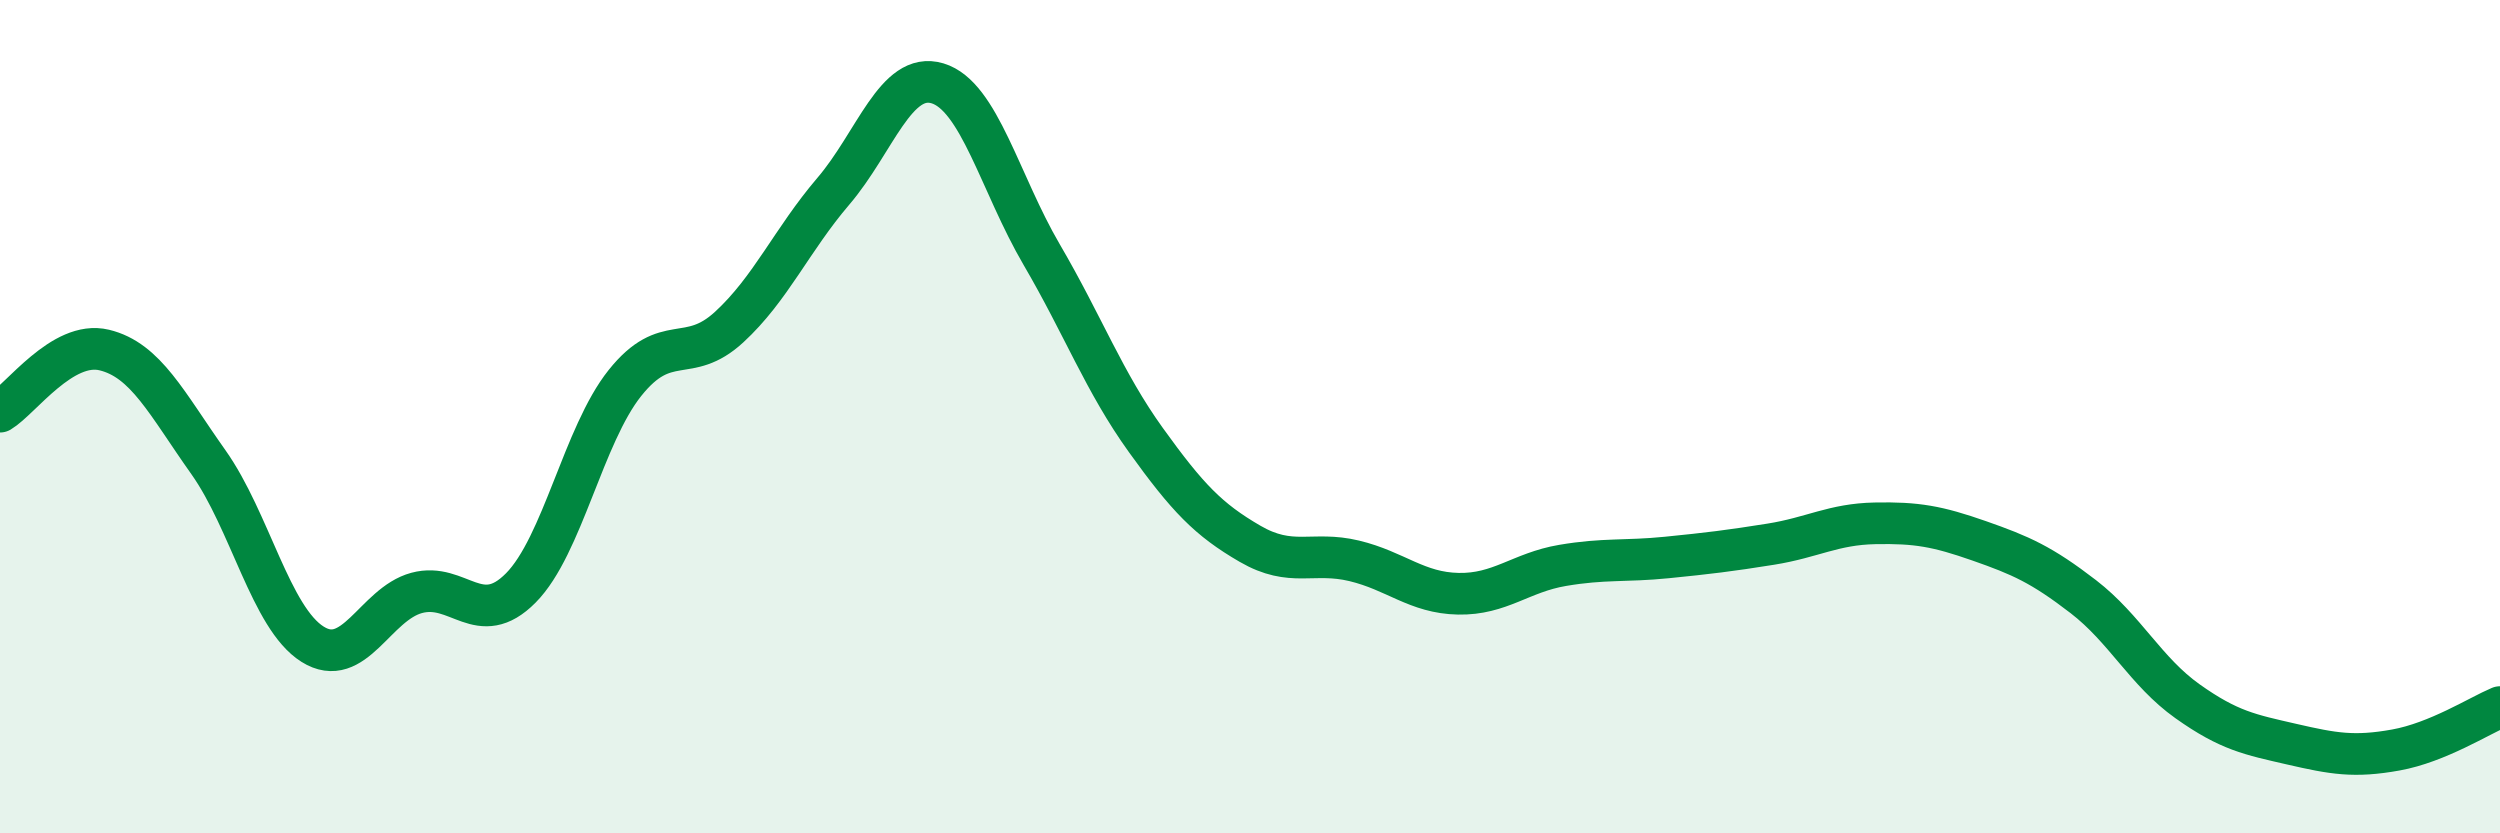
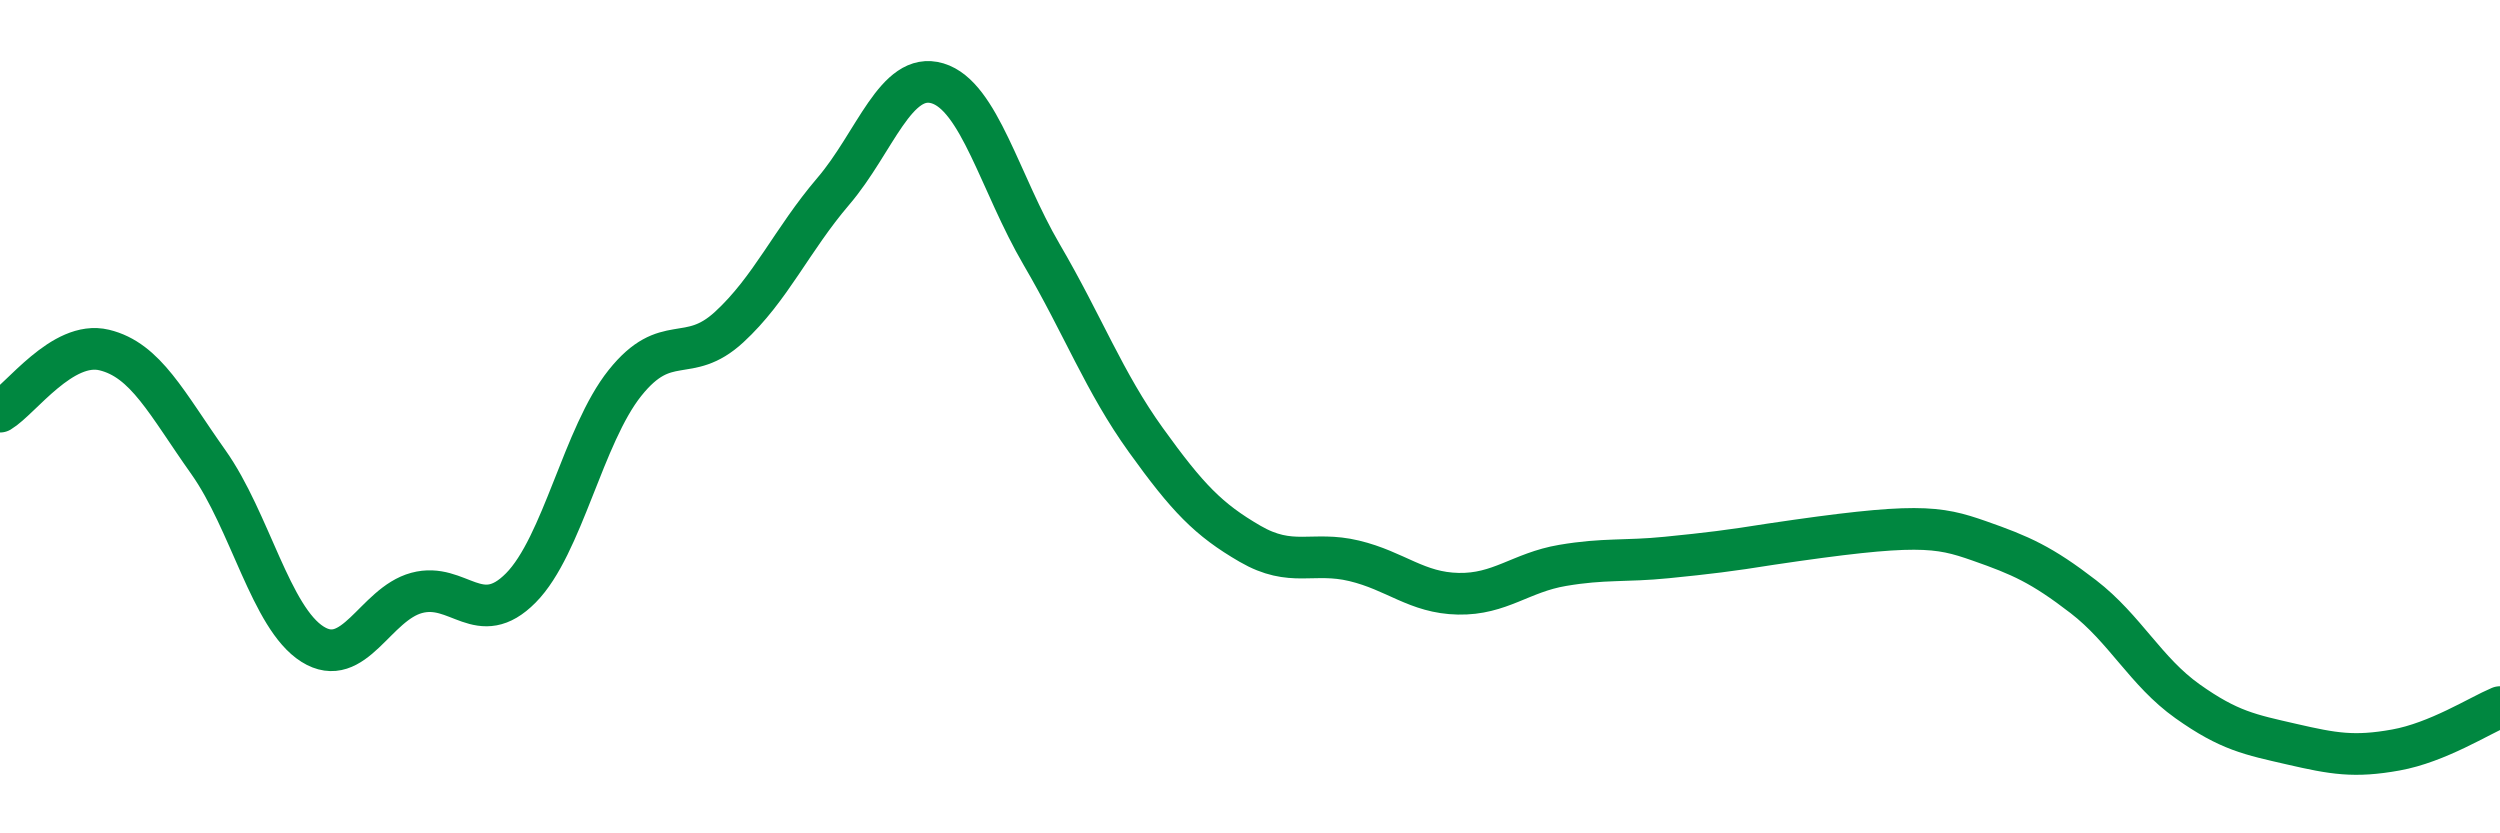
<svg xmlns="http://www.w3.org/2000/svg" width="60" height="20" viewBox="0 0 60 20">
-   <path d="M 0,9.88 C 0.5,9.58 1.5,8.16 2.5,8.4 C 3.5,8.64 4,9.68 5,11.09 C 6,12.5 6.5,14.83 7.5,15.46 C 8.5,16.09 9,14.5 10,14.23 C 11,13.96 11.5,15.12 12.5,14.11 C 13.5,13.1 14,10.44 15,9.19 C 16,7.94 16.5,8.77 17.5,7.85 C 18.5,6.93 19,5.76 20,4.59 C 21,3.42 21.5,1.7 22.5,2 C 23.5,2.3 24,4.4 25,6.11 C 26,7.82 26.5,9.17 27.5,10.56 C 28.5,11.95 29,12.47 30,13.05 C 31,13.63 31.5,13.22 32.5,13.46 C 33.5,13.7 34,14.23 35,14.25 C 36,14.27 36.5,13.74 37.5,13.57 C 38.5,13.4 39,13.48 40,13.38 C 41,13.28 41.5,13.22 42.5,13.06 C 43.5,12.9 44,12.58 45,12.56 C 46,12.54 46.5,12.63 47.5,12.98 C 48.5,13.33 49,13.55 50,14.32 C 51,15.09 51.5,16.12 52.5,16.83 C 53.5,17.54 54,17.63 55,17.86 C 56,18.09 56.5,18.18 57.5,18 C 58.5,17.82 59.5,17.18 60,16.97L60 20L0 20Z" fill="#008740" opacity="0.1" stroke-linecap="round" stroke-linejoin="round" />
-   <path d="M 0,9.88 C 0.5,9.58 1.5,8.16 2.5,8.4 C 3.5,8.64 4,9.68 5,11.09 C 6,12.5 6.5,14.83 7.5,15.46 C 8.5,16.09 9,14.5 10,14.23 C 11,13.96 11.5,15.12 12.5,14.11 C 13.5,13.1 14,10.44 15,9.19 C 16,7.94 16.5,8.77 17.5,7.85 C 18.5,6.93 19,5.76 20,4.59 C 21,3.42 21.5,1.7 22.5,2 C 23.5,2.3 24,4.4 25,6.11 C 26,7.82 26.5,9.17 27.5,10.56 C 28.5,11.95 29,12.47 30,13.05 C 31,13.63 31.5,13.22 32.5,13.46 C 33.5,13.7 34,14.23 35,14.25 C 36,14.27 36.5,13.74 37.5,13.57 C 38.5,13.4 39,13.48 40,13.38 C 41,13.28 41.5,13.22 42.5,13.06 C 43.5,12.9 44,12.58 45,12.56 C 46,12.54 46.5,12.63 47.5,12.98 C 48.5,13.33 49,13.55 50,14.32 C 51,15.09 51.5,16.12 52.5,16.83 C 53.5,17.54 54,17.63 55,17.86 C 56,18.09 56.5,18.18 57.5,18 C 58.5,17.82 59.5,17.18 60,16.97" stroke="#008740" stroke-width="1" fill="none" stroke-linecap="round" stroke-linejoin="round" />
+   <path d="M 0,9.88 C 0.5,9.58 1.5,8.16 2.5,8.4 C 3.5,8.64 4,9.68 5,11.09 C 6,12.5 6.5,14.83 7.5,15.46 C 8.5,16.09 9,14.5 10,14.23 C 11,13.96 11.5,15.12 12.5,14.11 C 13.5,13.1 14,10.44 15,9.19 C 16,7.94 16.5,8.77 17.5,7.85 C 18.5,6.93 19,5.76 20,4.59 C 21,3.42 21.5,1.7 22.5,2 C 23.5,2.3 24,4.4 25,6.11 C 26,7.82 26.5,9.17 27.5,10.56 C 28.5,11.95 29,12.47 30,13.05 C 31,13.63 31.5,13.22 32.5,13.46 C 33.5,13.7 34,14.23 35,14.25 C 36,14.27 36.5,13.74 37.5,13.57 C 38.5,13.4 39,13.48 40,13.38 C 41,13.28 41.5,13.22 42.5,13.06 C 46,12.54 46.5,12.63 47.5,12.98 C 48.5,13.33 49,13.55 50,14.32 C 51,15.09 51.5,16.12 52.5,16.83 C 53.5,17.54 54,17.63 55,17.86 C 56,18.09 56.5,18.18 57.5,18 C 58.5,17.82 59.5,17.18 60,16.97" stroke="#008740" stroke-width="1" fill="none" stroke-linecap="round" stroke-linejoin="round" />
</svg>